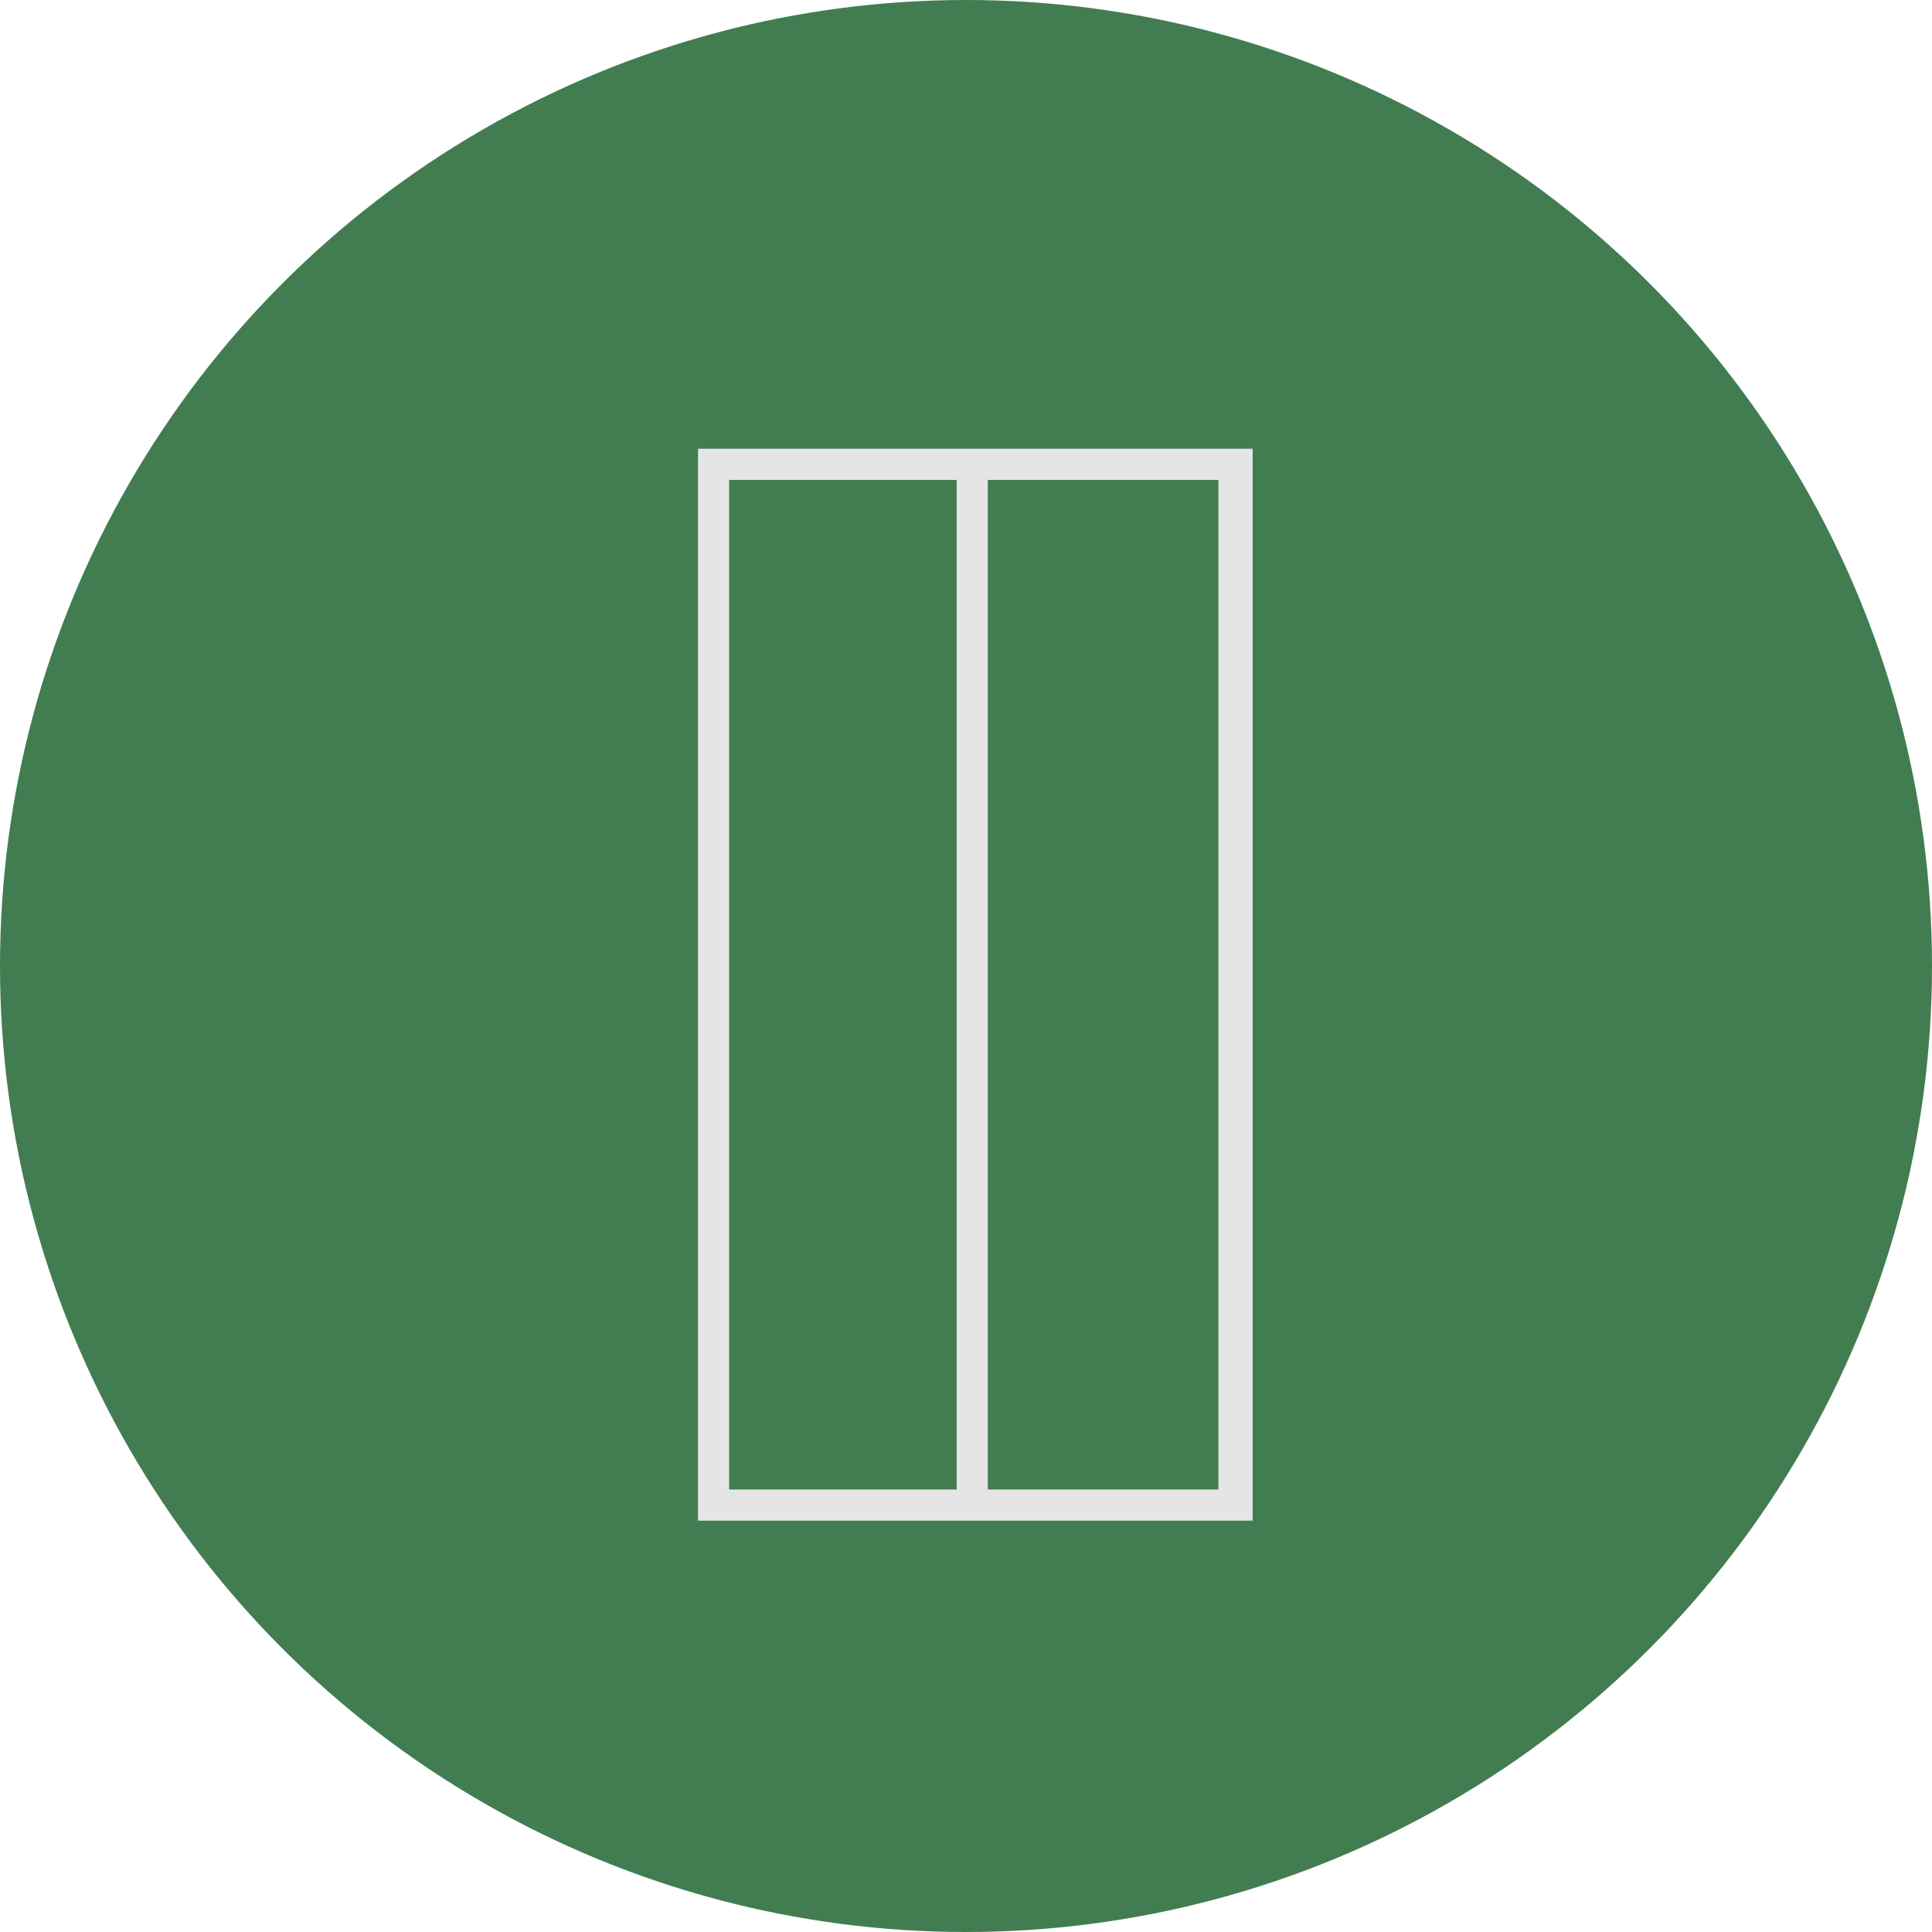
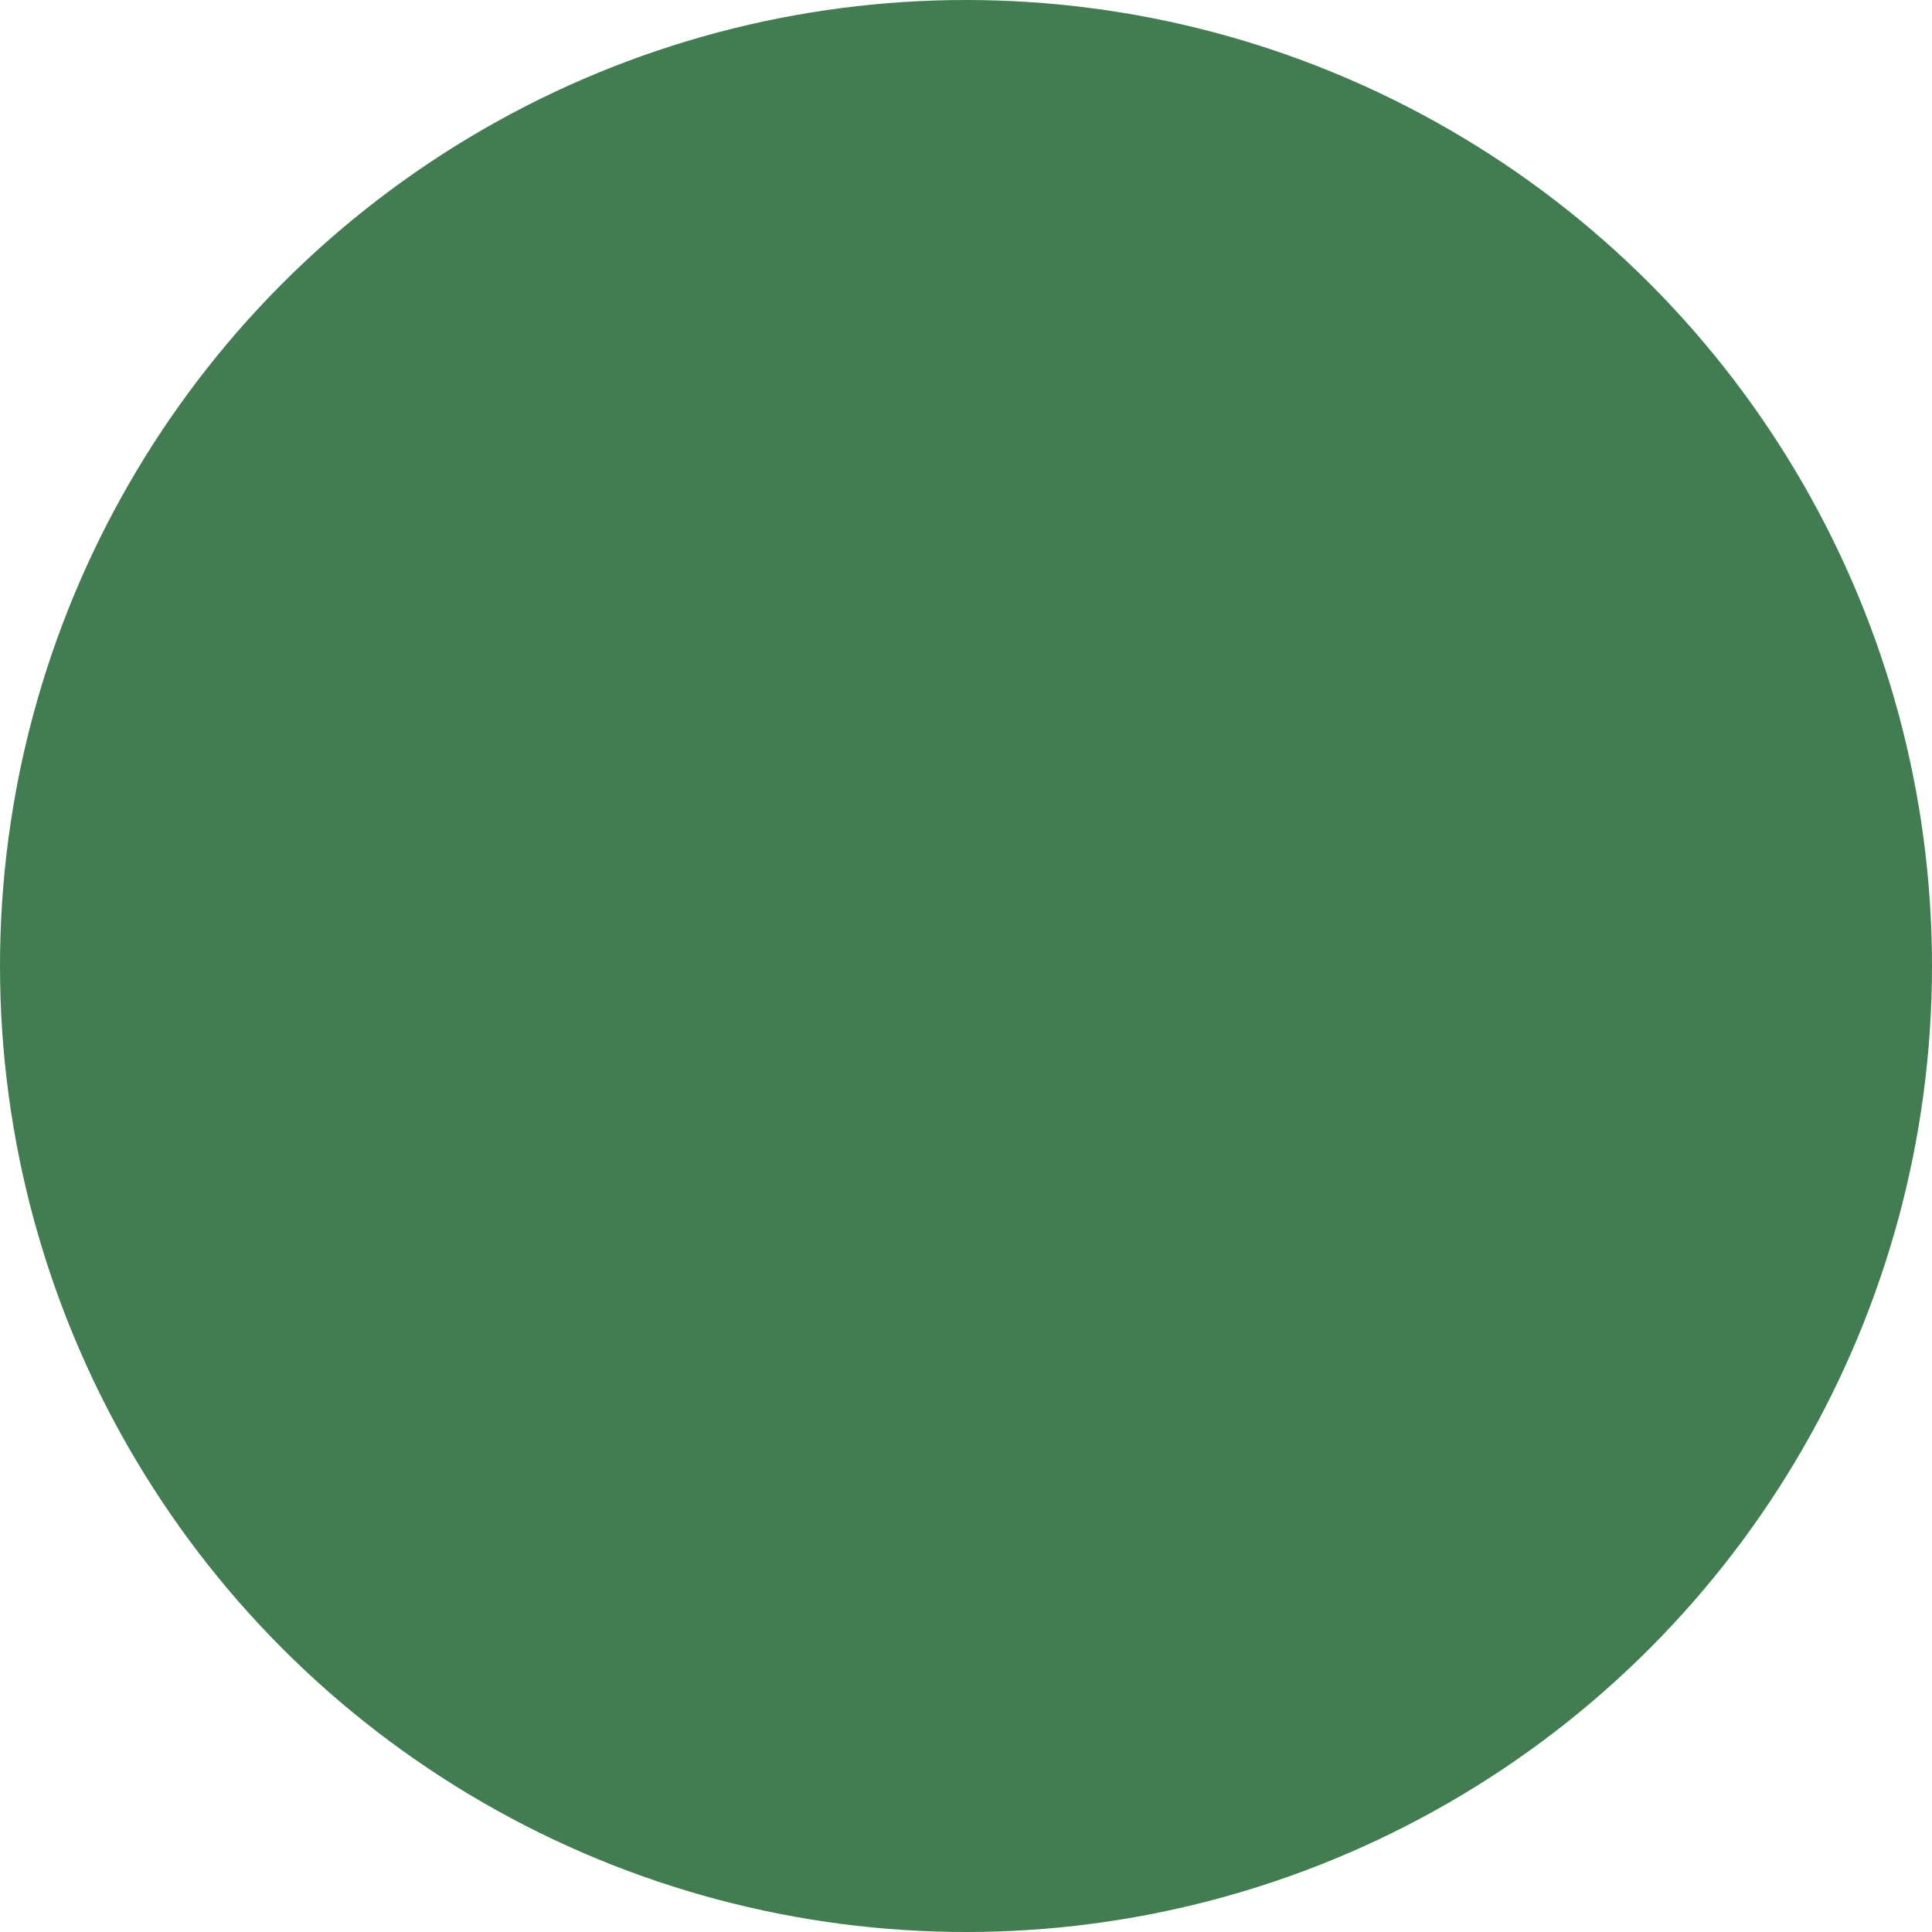
<svg xmlns="http://www.w3.org/2000/svg" version="1.1" id="TIMBER.svg" x="0" y="0" viewBox="0 0 62 62" xml:space="preserve">
  <circle id="楕円形_763" cx="31" cy="31" r="31" fill="#417d51" />
-   <path d="M40.2 48.8H22.4V14.4h17.8v34.4zm-8.5-1h7.4V15.4h-7.4v32.4zm-8.3 0h7.3V15.4h-7.3v32.4z" fill="#e5e5e5" />
</svg>